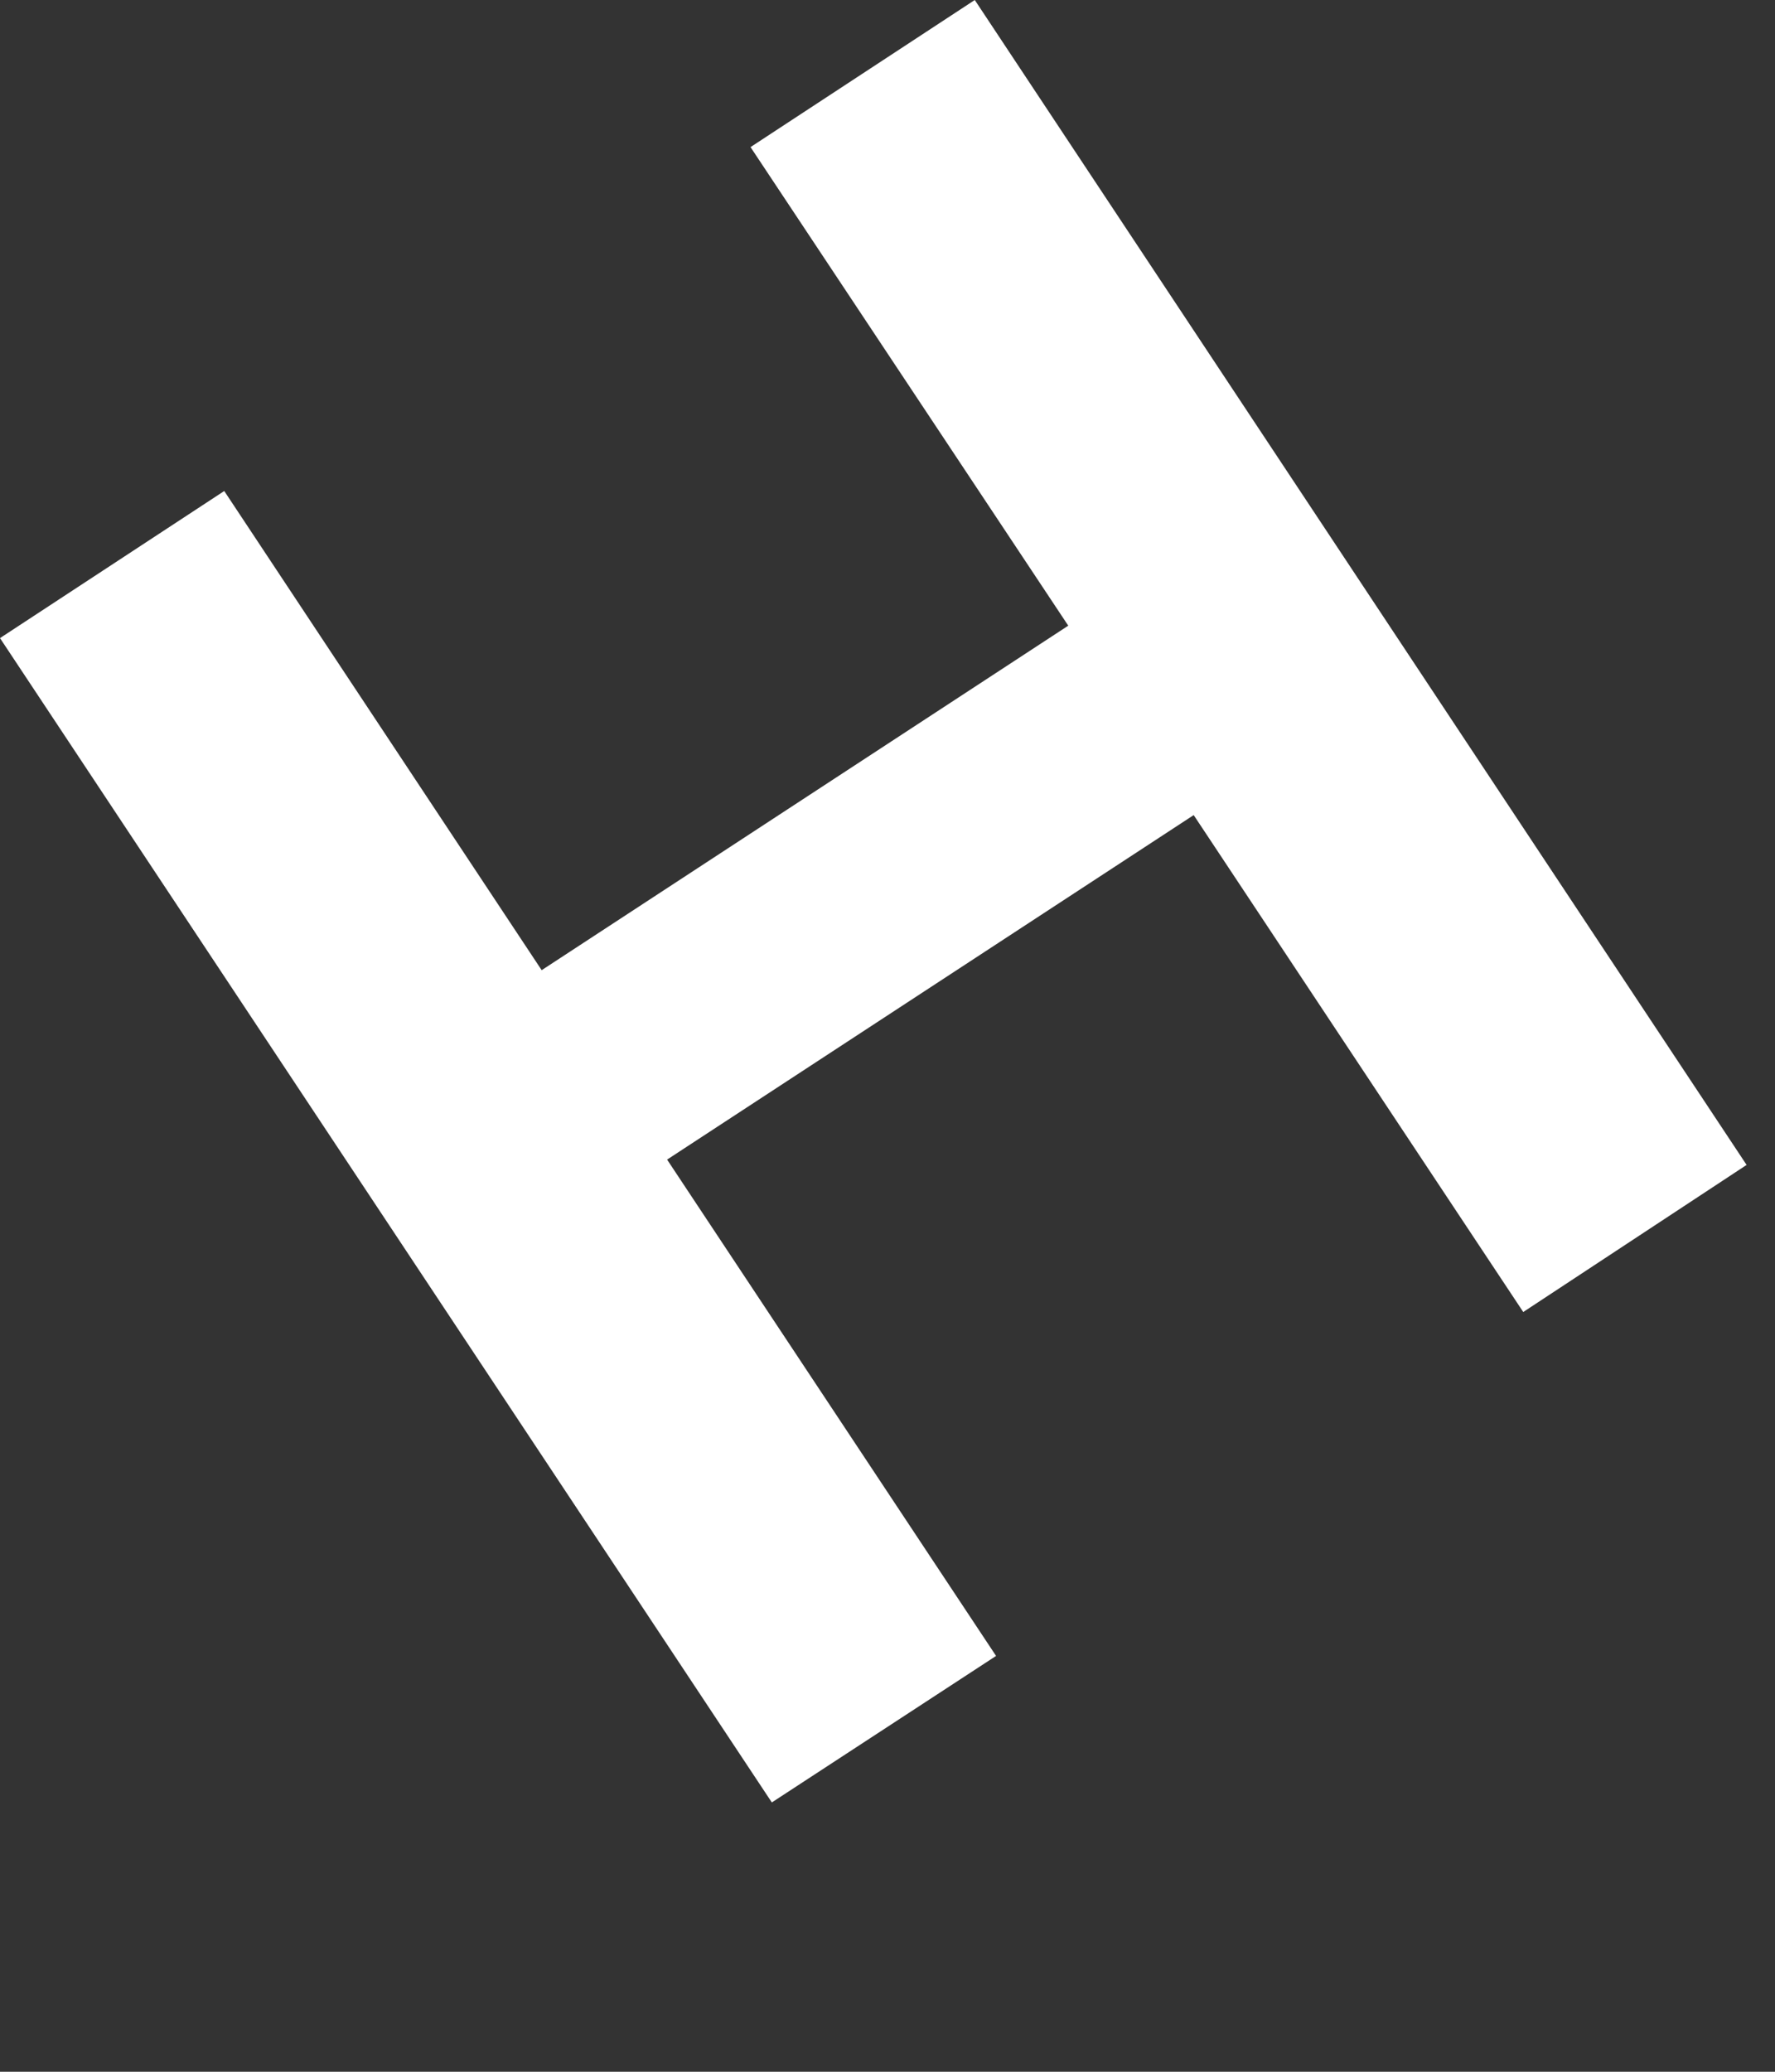
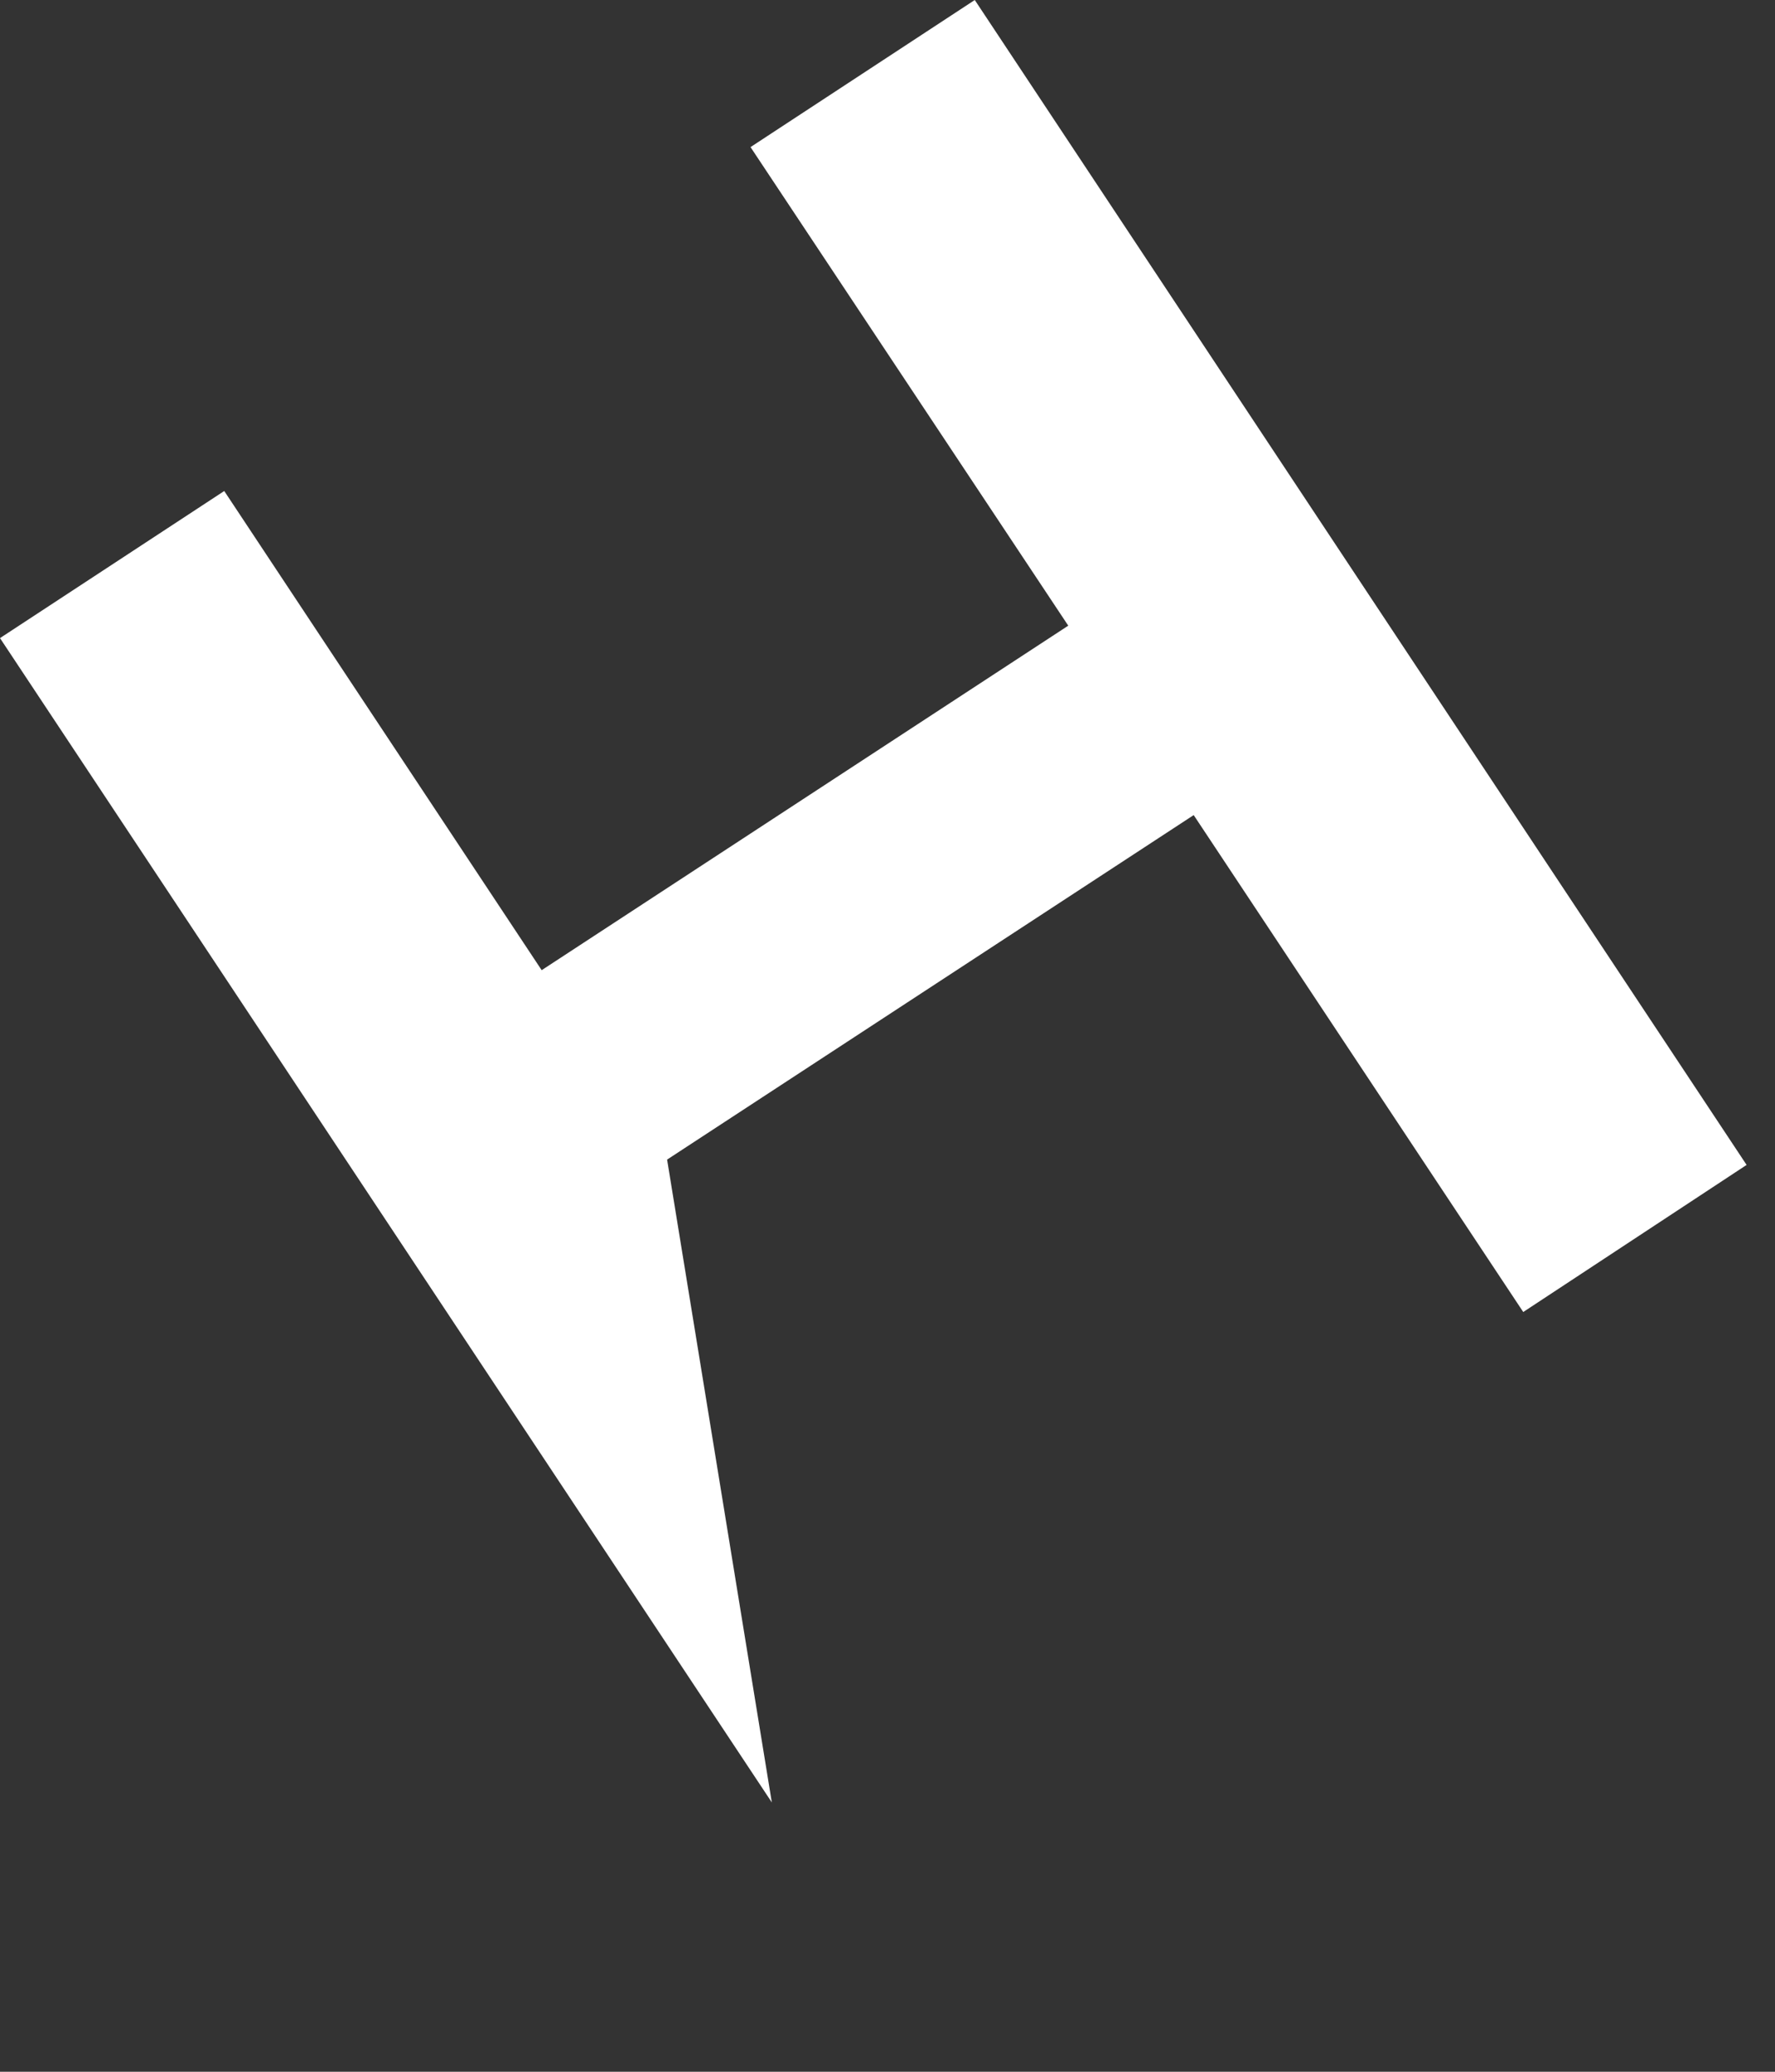
<svg xmlns="http://www.w3.org/2000/svg" fill="none" height="100%" overflow="visible" preserveAspectRatio="none" style="display: block;" viewBox="0 0 6 7" width="100%">
  <rect x="0" y="0" width="6" height="7" fill="#333333" stroke="none" />
-   <path d="M0 2.156L0.758 1.659L1.831 3.278L3.611 2.114L2.537 0.497L3.295 0L5.904 3.936L5.149 4.433L4.035 2.754L2.255 3.918L3.367 5.595L2.609 6.09L0 2.156Z" fill="white" id="Vector" />
+   <path d="M0 2.156L0.758 1.659L1.831 3.278L3.611 2.114L2.537 0.497L3.295 0L5.904 3.936L5.149 4.433L4.035 2.754L2.255 3.918L2.609 6.09L0 2.156Z" fill="white" id="Vector" />
</svg>